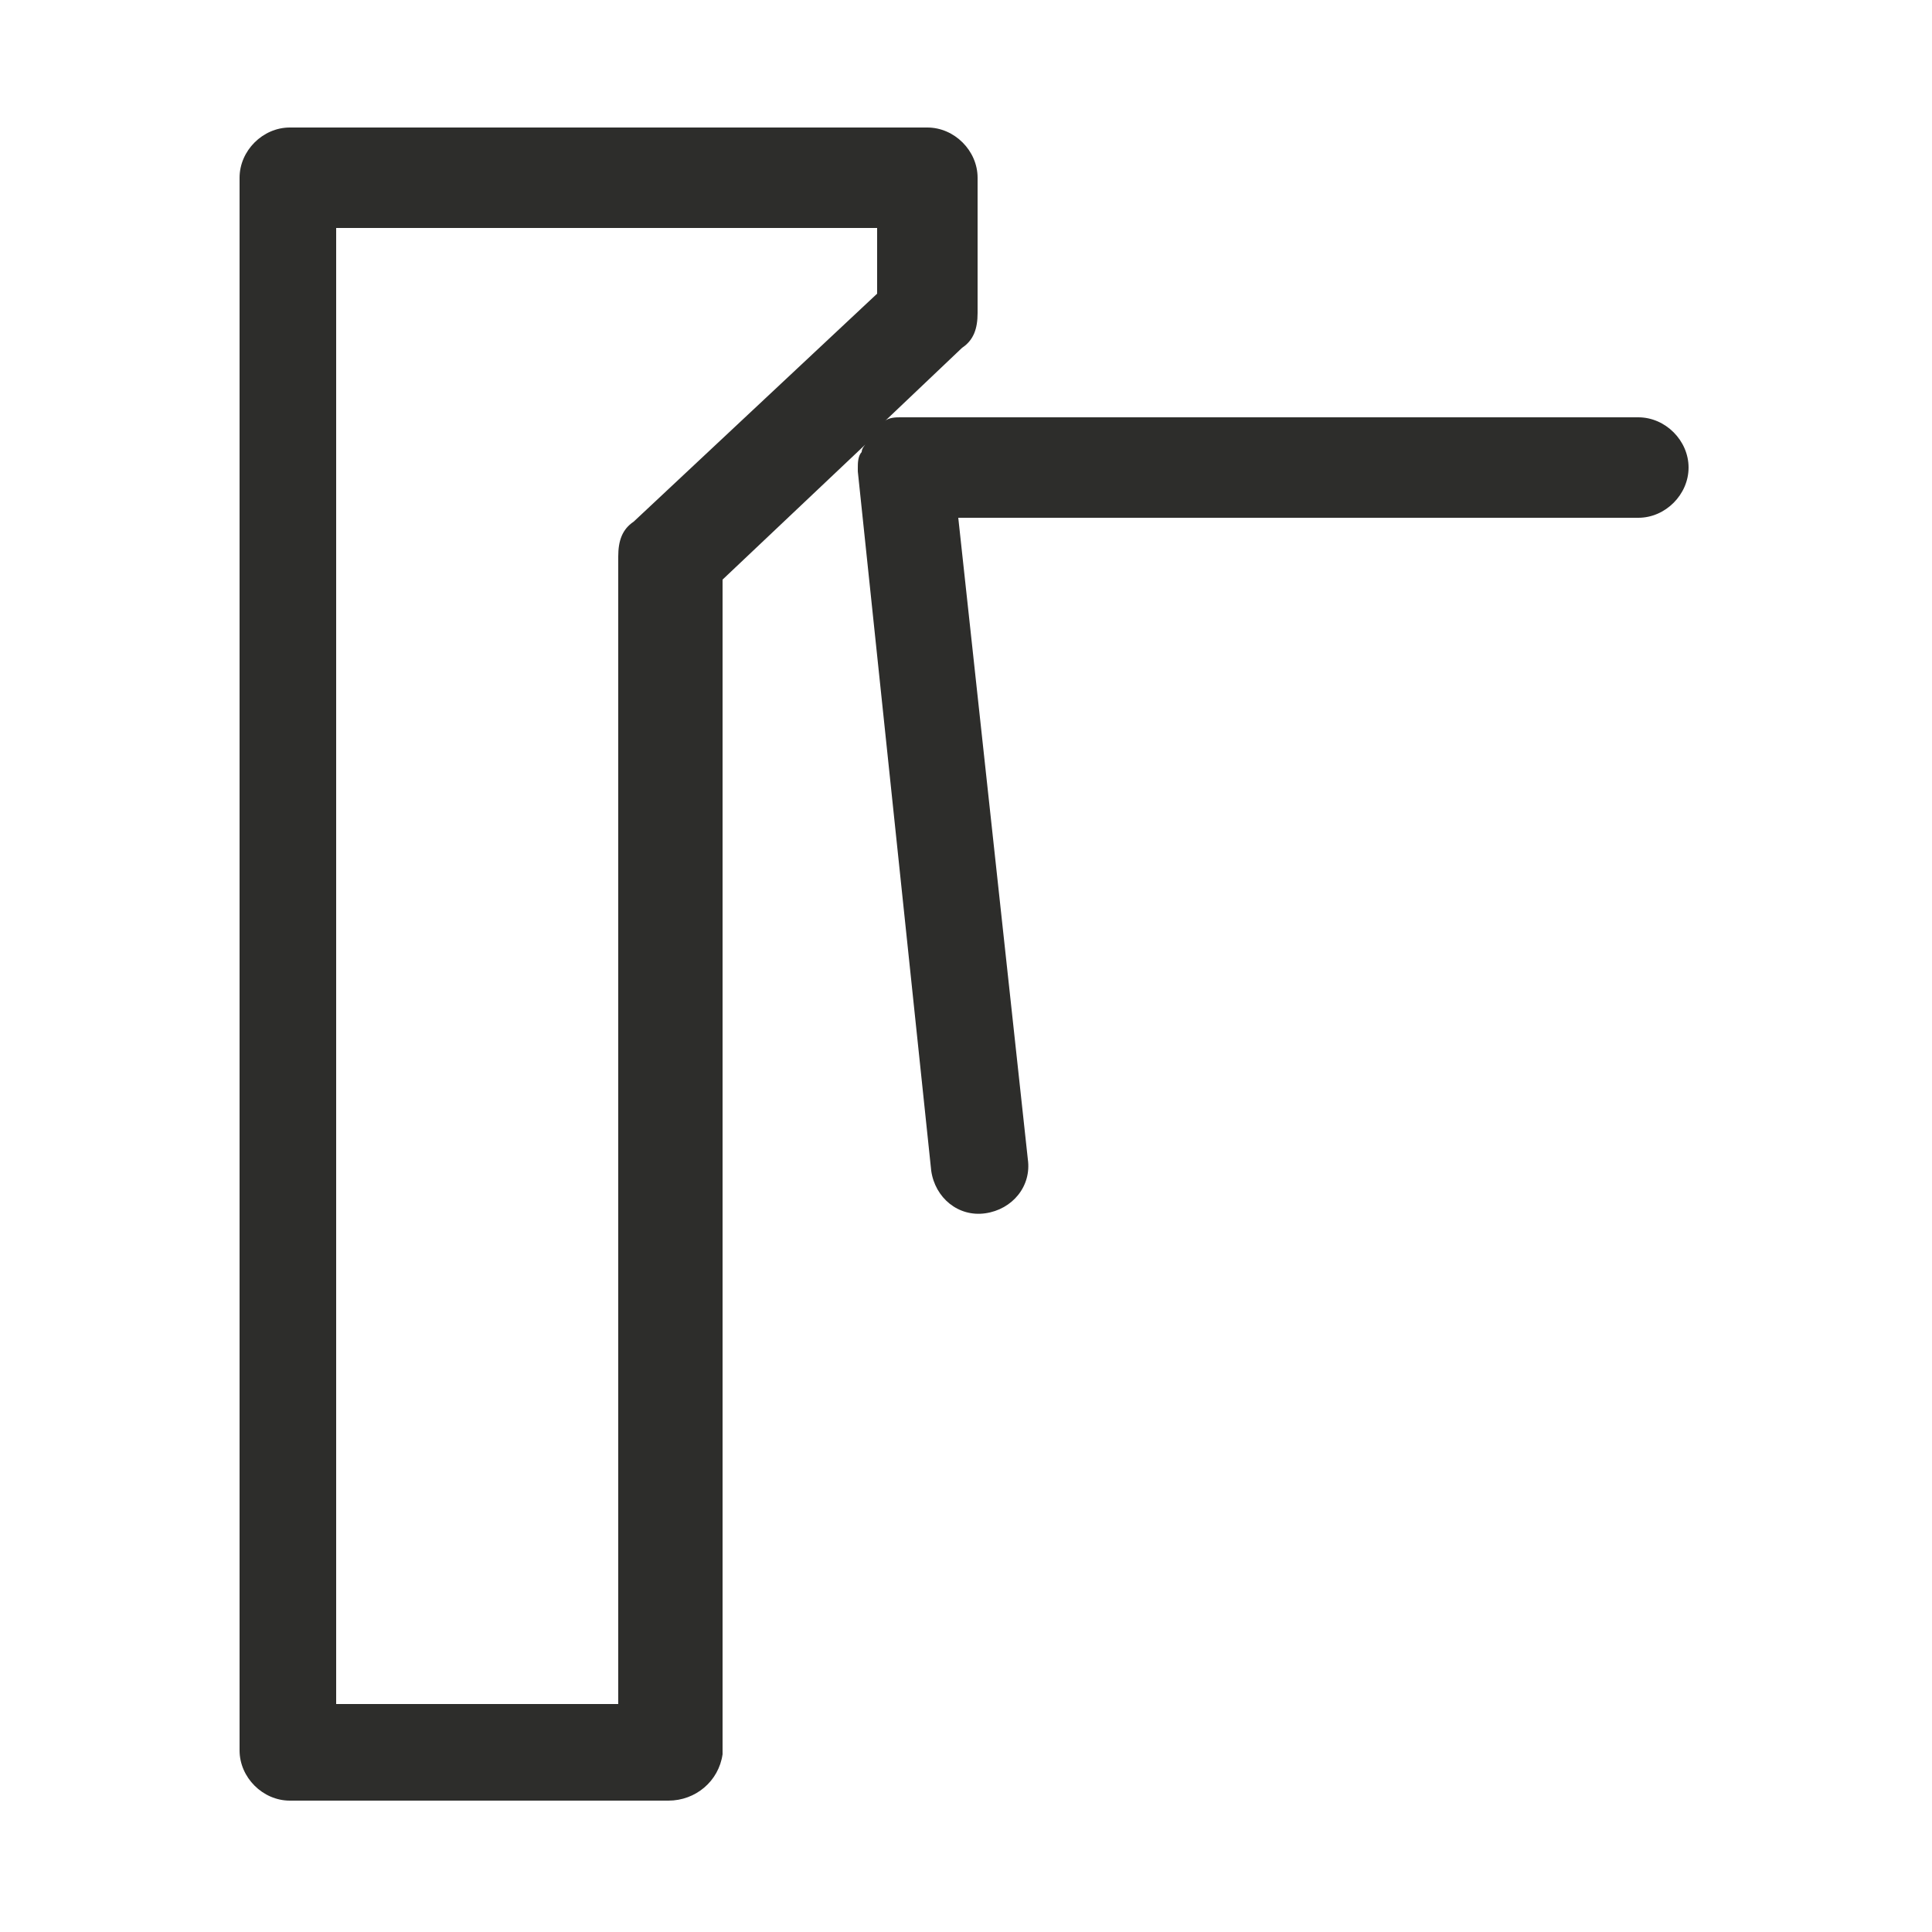
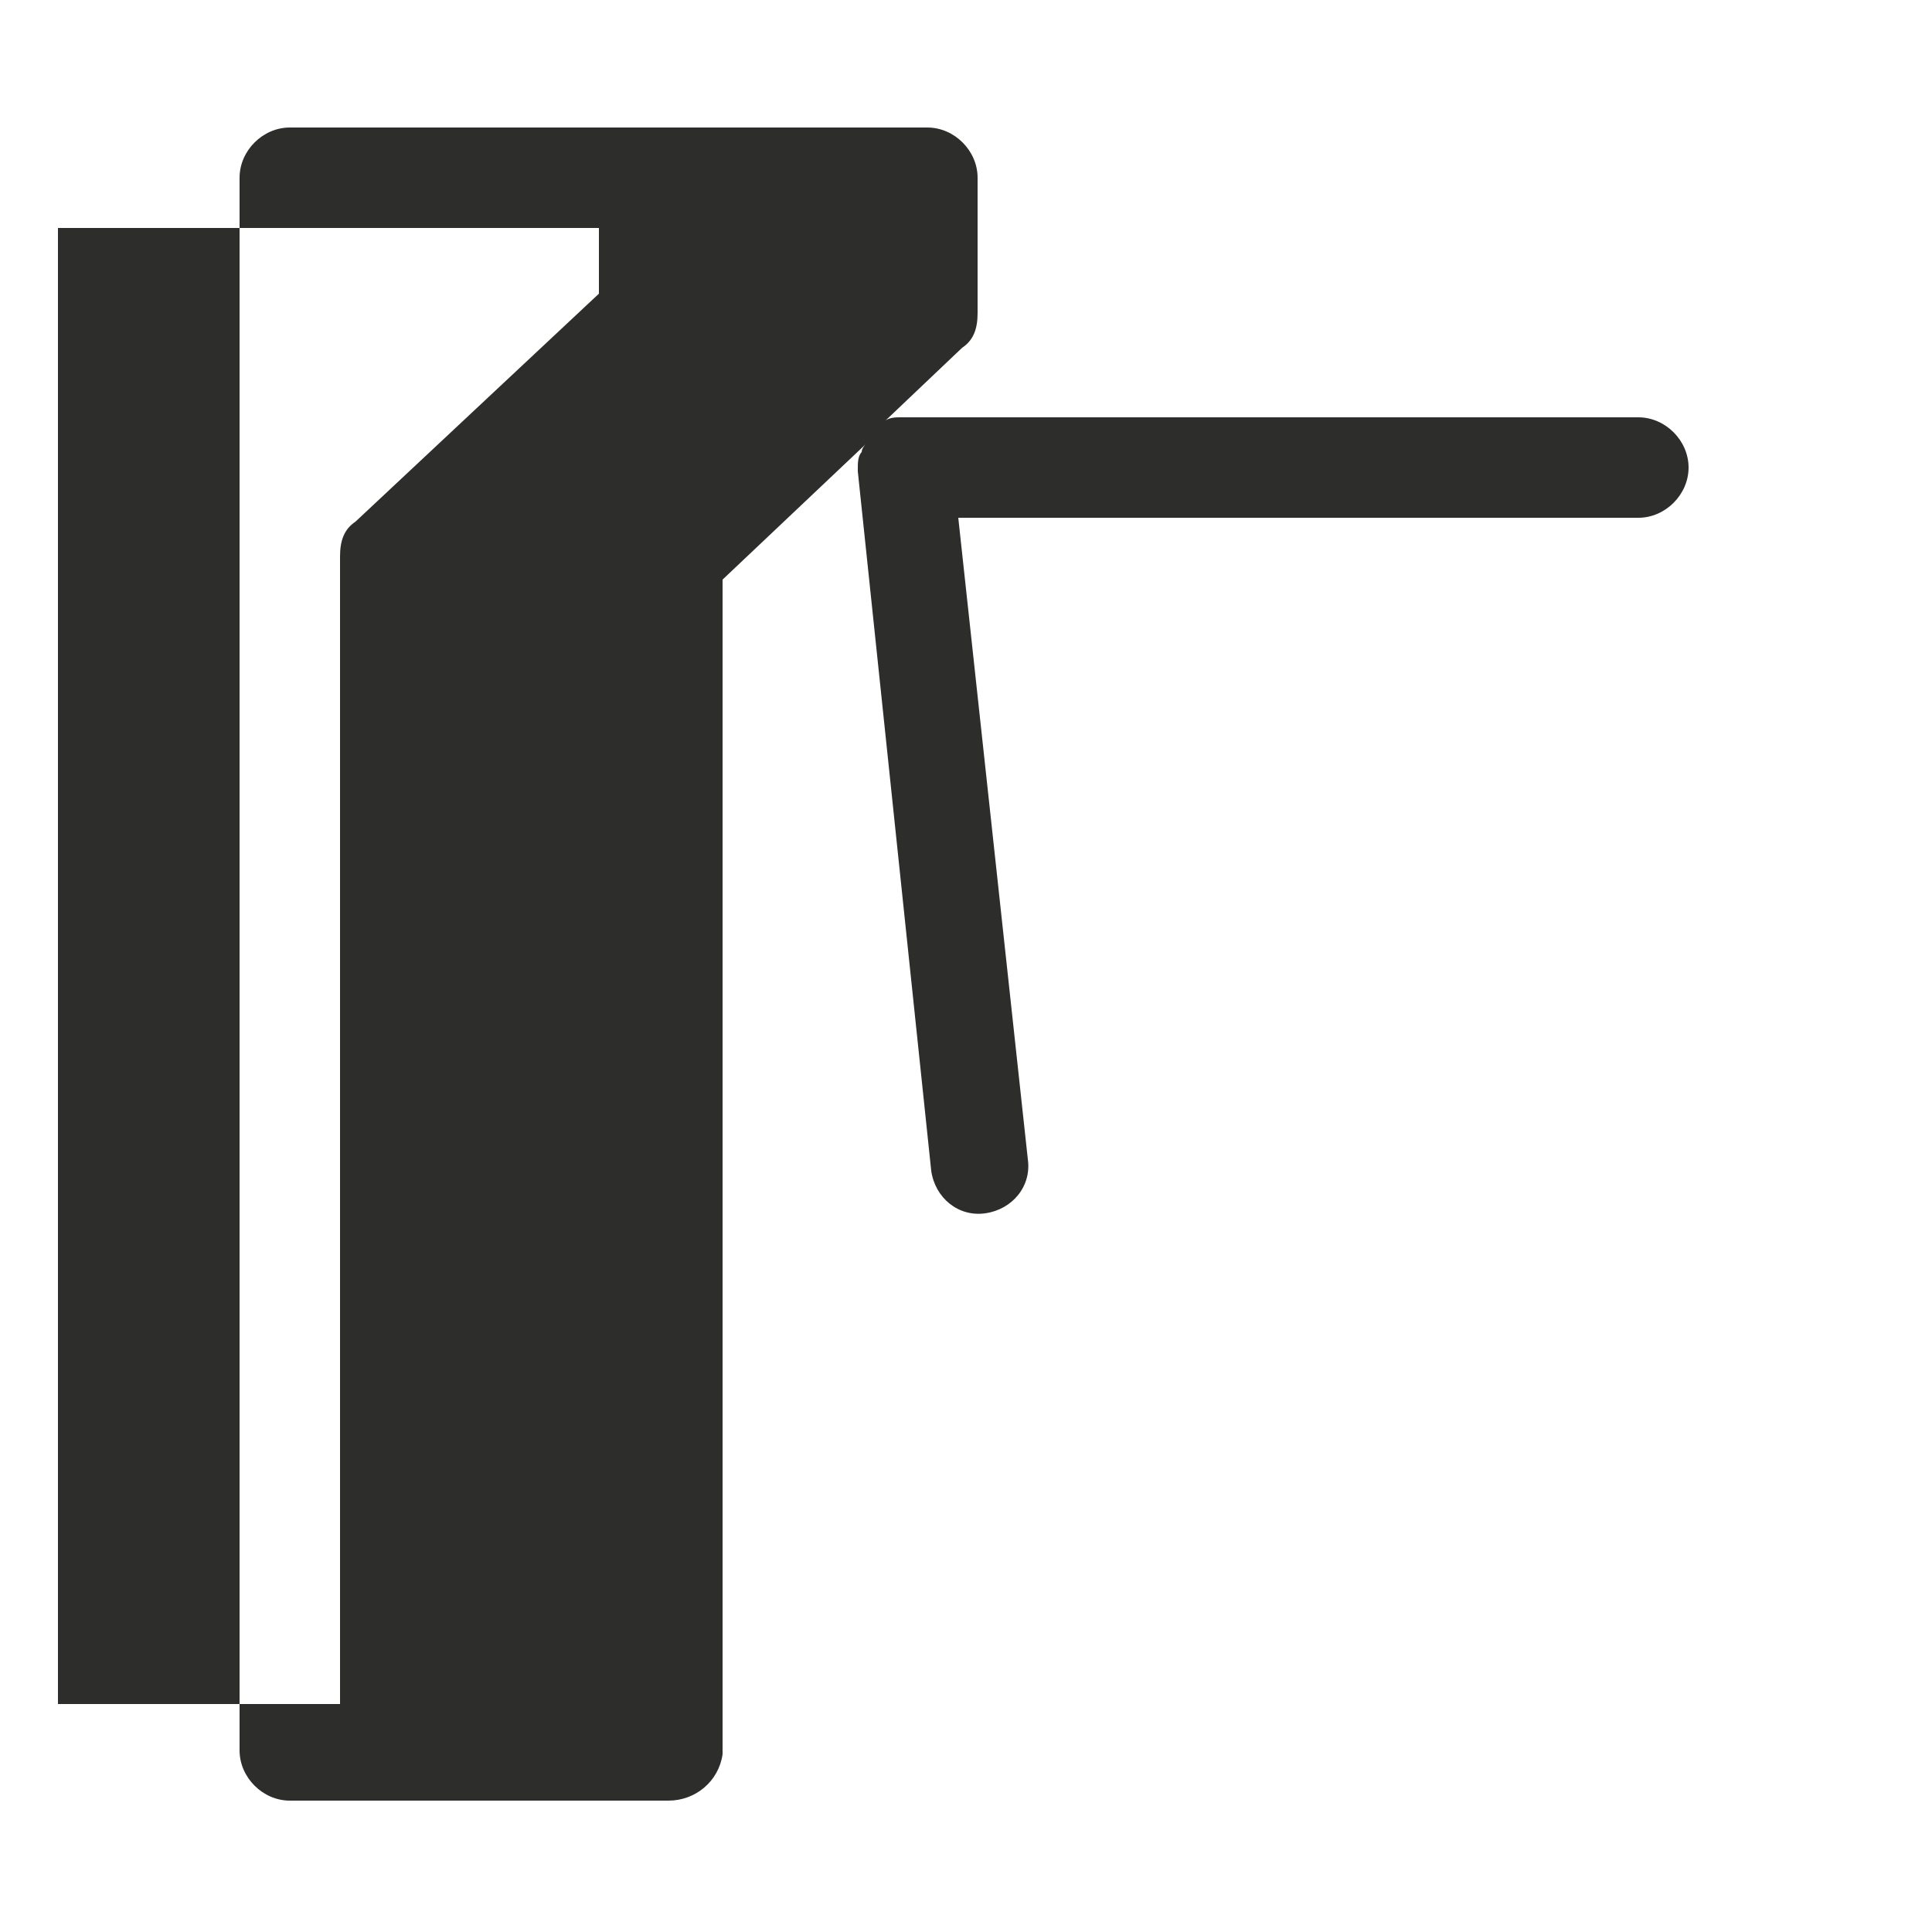
<svg xmlns="http://www.w3.org/2000/svg" version="1.1" id="Capa_1" x="0px" y="0px" viewBox="0 0 50 50" style="enable-background:new 0 0 50 50;" xml:space="preserve">
  <style type="text/css">
	.st0{fill:#2D2D2B;}
</style>
  <g>
-     <path class="st0" d="M17.3,46.6H7.5c-0.7,0-1.3-0.6-1.3-1.3V4.6c0-0.7,0.6-1.3,1.3-1.3H24c0.7,0,1.3,0.6,1.3,1.3v3.5   c0,0.4-0.1,0.7-0.4,0.9l-2,1.9c0,0,0,0,0,0c0.1-0.1,0.3-0.1,0.4-0.1c0,0,0.1,0,0.1,0h19c0.7,0,1.3,0.6,1.3,1.3   c0,0.7-0.6,1.3-1.3,1.3H24.8L26.6,30c0.1,0.7-0.4,1.3-1.1,1.4c-0.7,0.1-1.3-0.4-1.4-1.1l-1.9-18.1c0,0,0-0.1,0-0.1   c0-0.1,0-0.3,0.1-0.4c0-0.1,0.1-0.2,0.1-0.2l-3.7,3.5v30.4C18.6,46.1,18,46.6,17.3,46.6z M8.8,44.1H16V14.4c0-0.4,0.1-0.7,0.4-0.9   l6.3-5.9V5.9h-14V44.1z" />
+     <path class="st0" d="M17.3,46.6H7.5c-0.7,0-1.3-0.6-1.3-1.3V4.6c0-0.7,0.6-1.3,1.3-1.3H24c0.7,0,1.3,0.6,1.3,1.3v3.5   c0,0.4-0.1,0.7-0.4,0.9l-2,1.9c0,0,0,0,0,0c0.1-0.1,0.3-0.1,0.4-0.1c0,0,0.1,0,0.1,0h19c0.7,0,1.3,0.6,1.3,1.3   c0,0.7-0.6,1.3-1.3,1.3H24.8L26.6,30c0.1,0.7-0.4,1.3-1.1,1.4c-0.7,0.1-1.3-0.4-1.4-1.1l-1.9-18.1c0,0,0-0.1,0-0.1   c0-0.1,0-0.3,0.1-0.4c0-0.1,0.1-0.2,0.1-0.2l-3.7,3.5v30.4C18.6,46.1,18,46.6,17.3,46.6z M8.8,44.1V14.4c0-0.4,0.1-0.7,0.4-0.9   l6.3-5.9V5.9h-14V44.1z" />
  </g>
</svg>